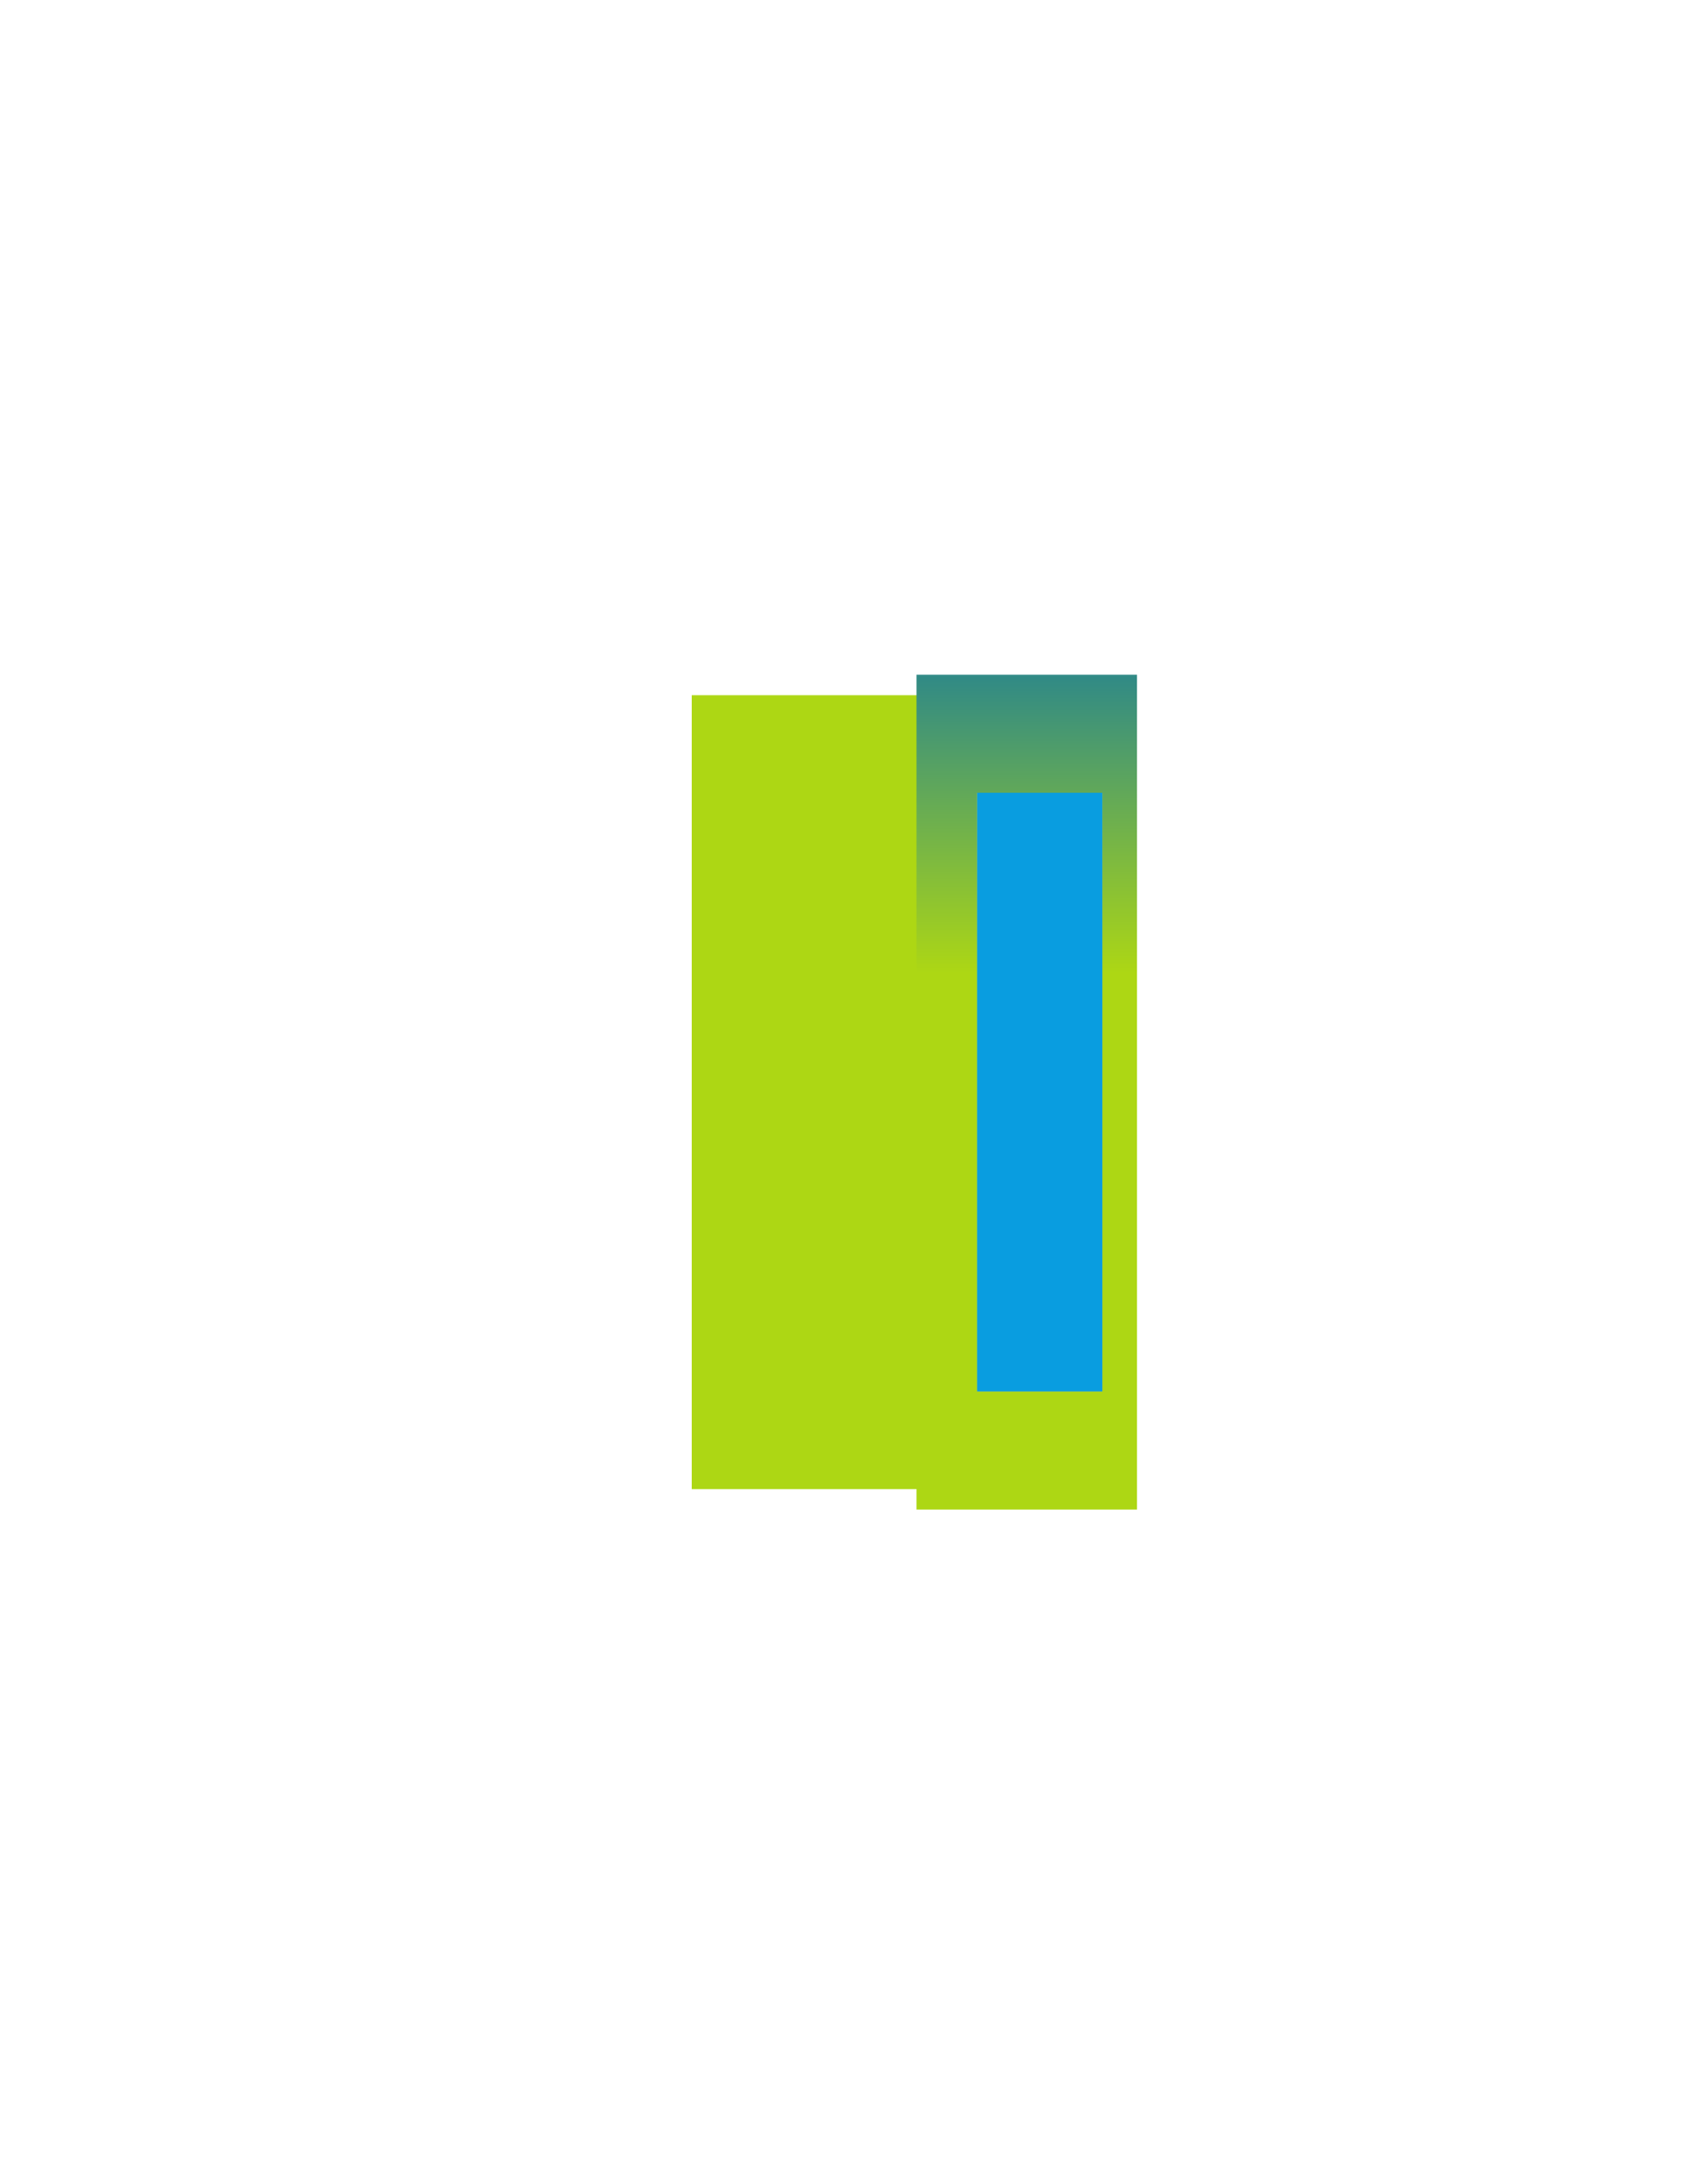
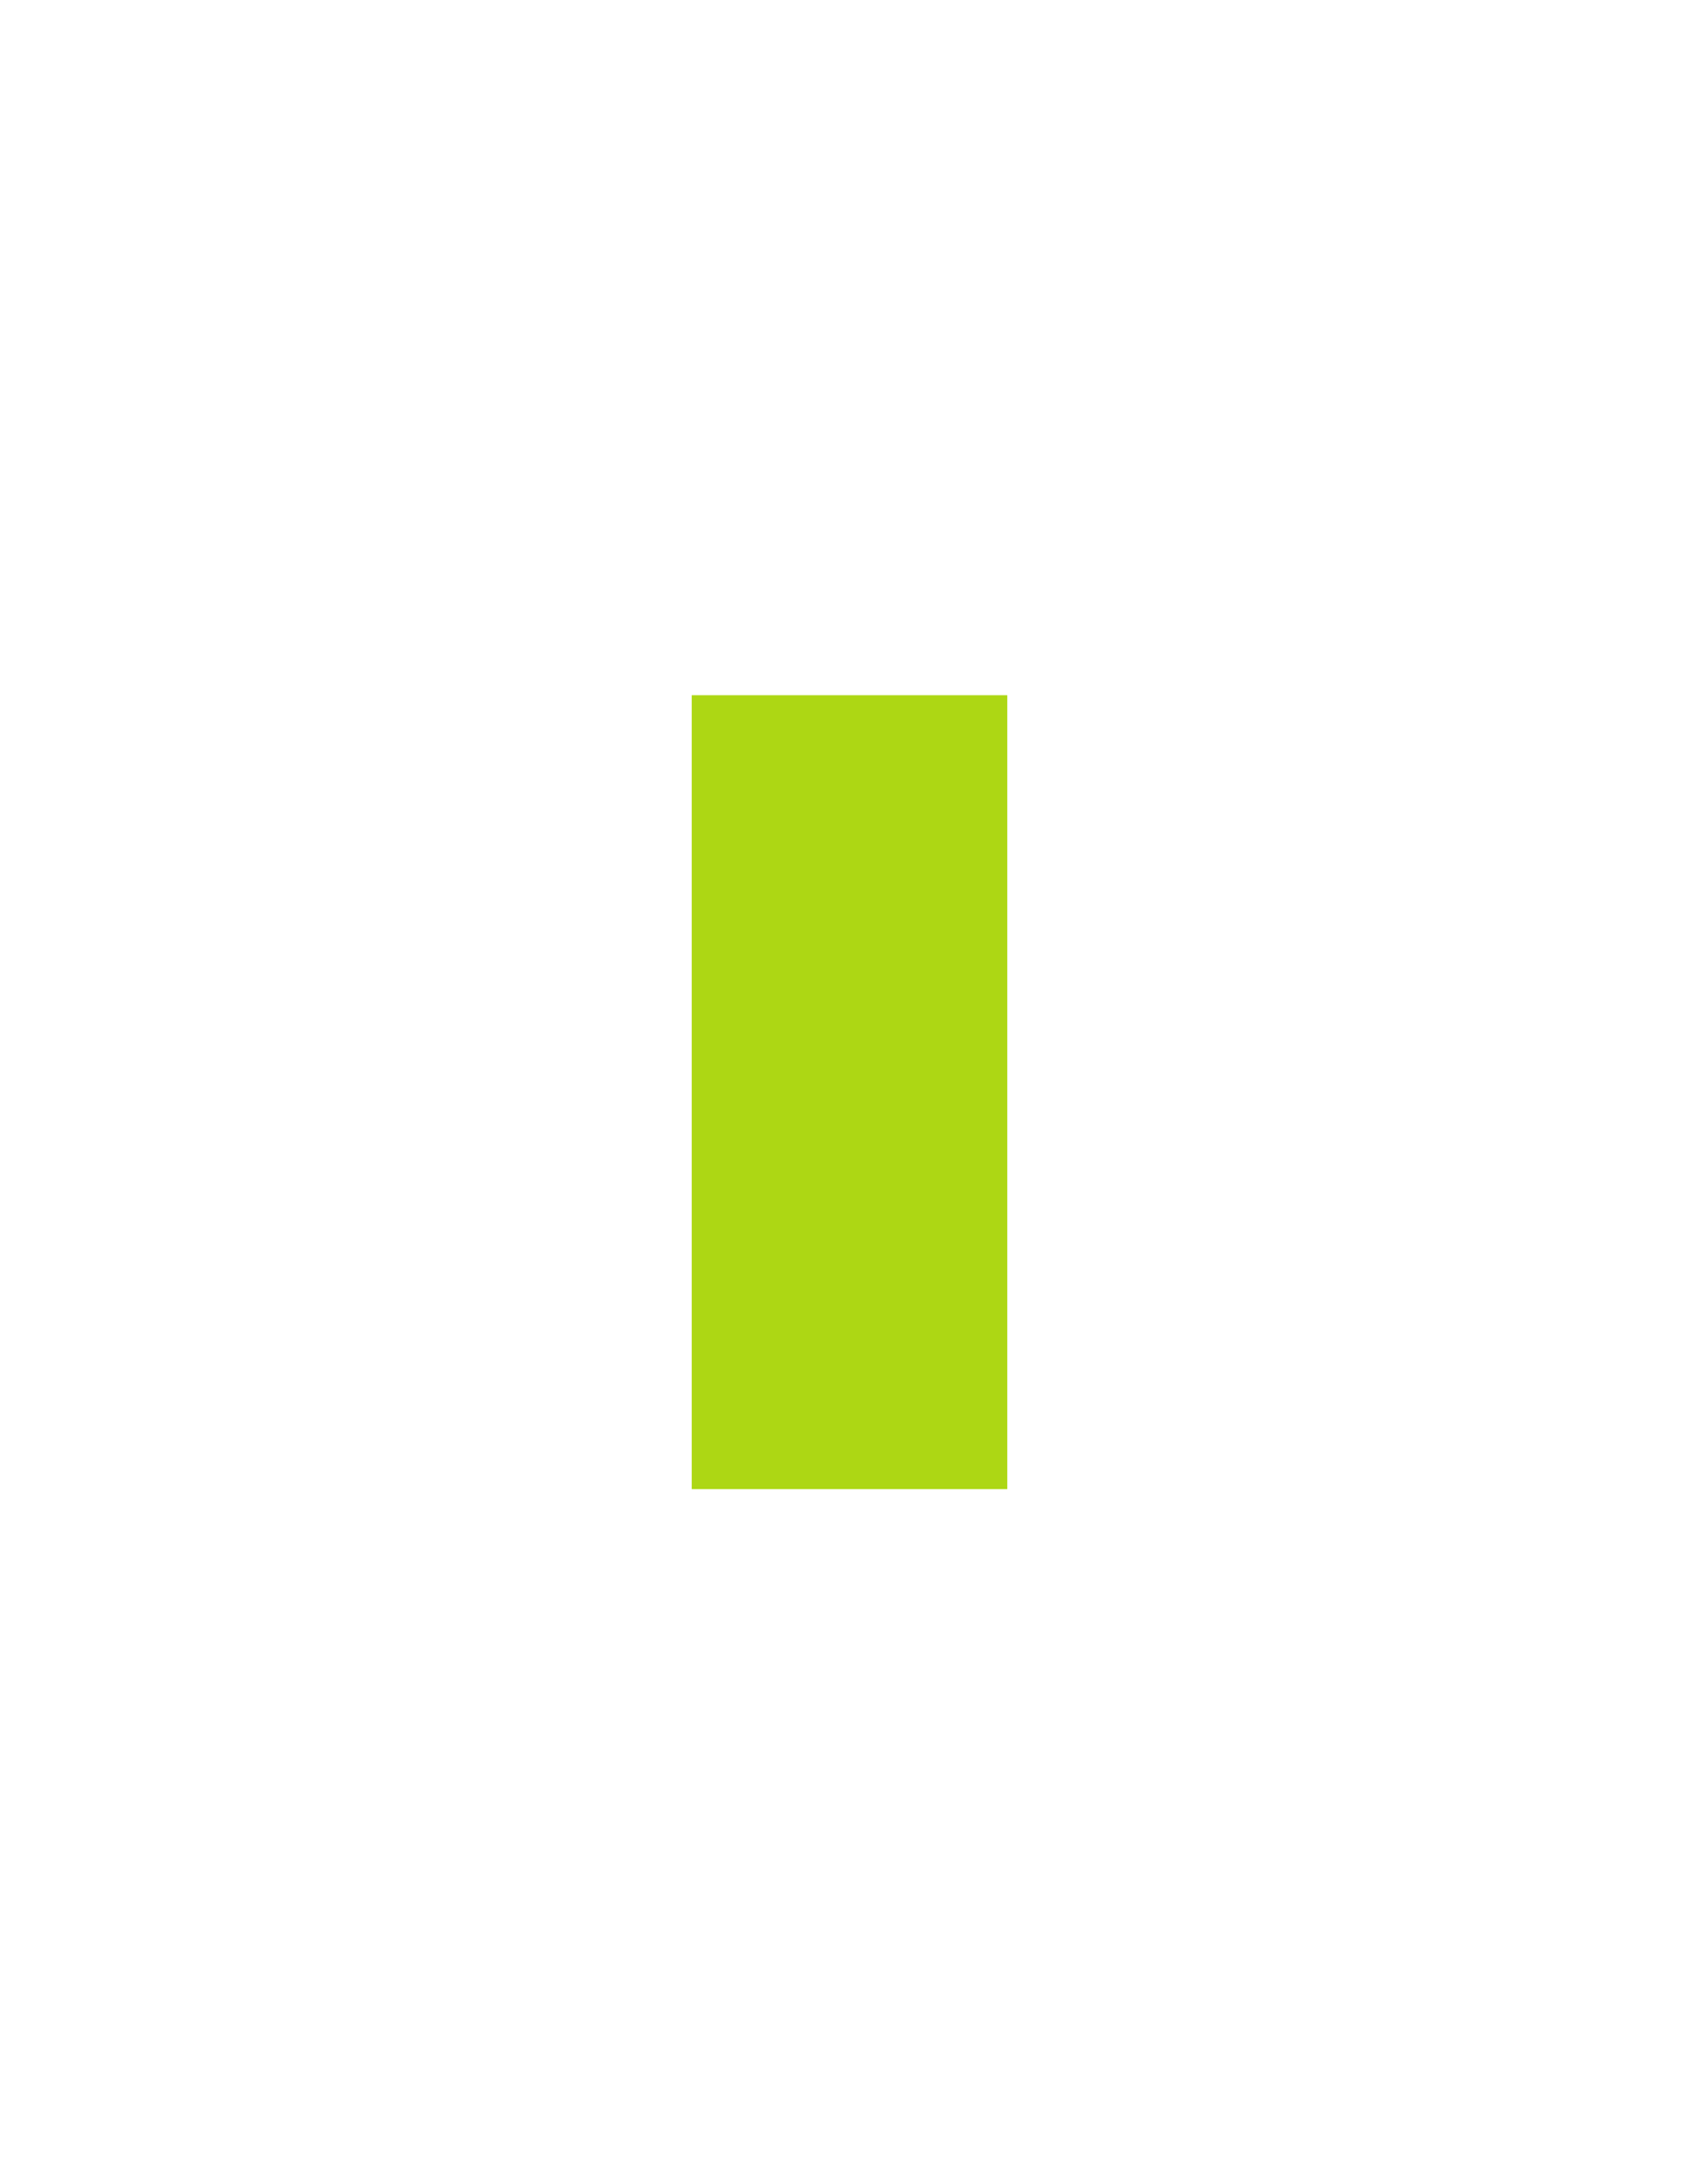
<svg xmlns="http://www.w3.org/2000/svg" width="393" height="505" viewBox="0 0 393 505" fill="none">
  <g filter="url(#filter0_f_28972_33954)">
    <rect x="160" y="344.266" width="183.534" height="73" transform="rotate(-90 160 344.266)" fill="#ADD714" />
  </g>
  <g filter="url(#filter1_f_28972_33954)">
-     <rect x="212" y="349" width="193" height="51" transform="rotate(-90 212 349)" fill="url(#paint0_linear_28972_33954)" />
-   </g>
+     </g>
  <g filter="url(#filter2_f_28972_33954)">
-     <rect x="226" y="321.708" width="138.414" height="29" transform="rotate(-90 226 321.708)" fill="#FFE329" />
-   </g>
+     </g>
  <g style="mix-blend-mode:color-dodge" filter="url(#filter3_f_28972_33954)">
-     <rect x="226" y="321.708" width="138.414" height="29" transform="rotate(-90 226 321.708)" fill="#099DE0" />
-   </g>
+     </g>
  <defs>
    <filter id="filter0_f_28972_33954" x="0" y="0.731" width="393" height="503.534" filterUnits="userSpaceOnUse" color-interpolation-filters="sRGB">
      <feFlood flood-opacity="0" result="BackgroundImageFix" />
      <feBlend mode="normal" in="SourceGraphic" in2="BackgroundImageFix" result="shape" />
      <feGaussianBlur stdDeviation="80" result="effect1_foregroundBlur_28972_33954" />
    </filter>
    <filter id="filter1_f_28972_33954" x="102" y="46" width="271" height="413" filterUnits="userSpaceOnUse" color-interpolation-filters="sRGB">
      <feFlood flood-opacity="0" result="BackgroundImageFix" />
      <feBlend mode="normal" in="SourceGraphic" in2="BackgroundImageFix" result="shape" />
      <feGaussianBlur stdDeviation="55" result="effect1_foregroundBlur_28972_33954" />
    </filter>
    <filter id="filter2_f_28972_33954" x="166" y="123.294" width="149" height="258.414" filterUnits="userSpaceOnUse" color-interpolation-filters="sRGB">
      <feFlood flood-opacity="0" result="BackgroundImageFix" />
      <feBlend mode="normal" in="SourceGraphic" in2="BackgroundImageFix" result="shape" />
      <feGaussianBlur stdDeviation="30" result="effect1_foregroundBlur_28972_33954" />
    </filter>
    <filter id="filter3_f_28972_33954" x="136" y="93.294" width="209" height="318.414" filterUnits="userSpaceOnUse" color-interpolation-filters="sRGB">
      <feFlood flood-opacity="0" result="BackgroundImageFix" />
      <feBlend mode="normal" in="SourceGraphic" in2="BackgroundImageFix" result="shape" />
      <feGaussianBlur stdDeviation="45" result="effect1_foregroundBlur_28972_33954" />
    </filter>
    <linearGradient id="paint0_linear_28972_33954" x1="423.143" y1="374.5" x2="212" y2="374.5" gradientUnits="userSpaceOnUse">
      <stop offset="0" stop-color="#0F75A4" />
      <stop offset="0.413" stop-color="#ADD714" />
      <stop offset="1" stop-color="#ADD714" />
    </linearGradient>
  </defs>
</svg>